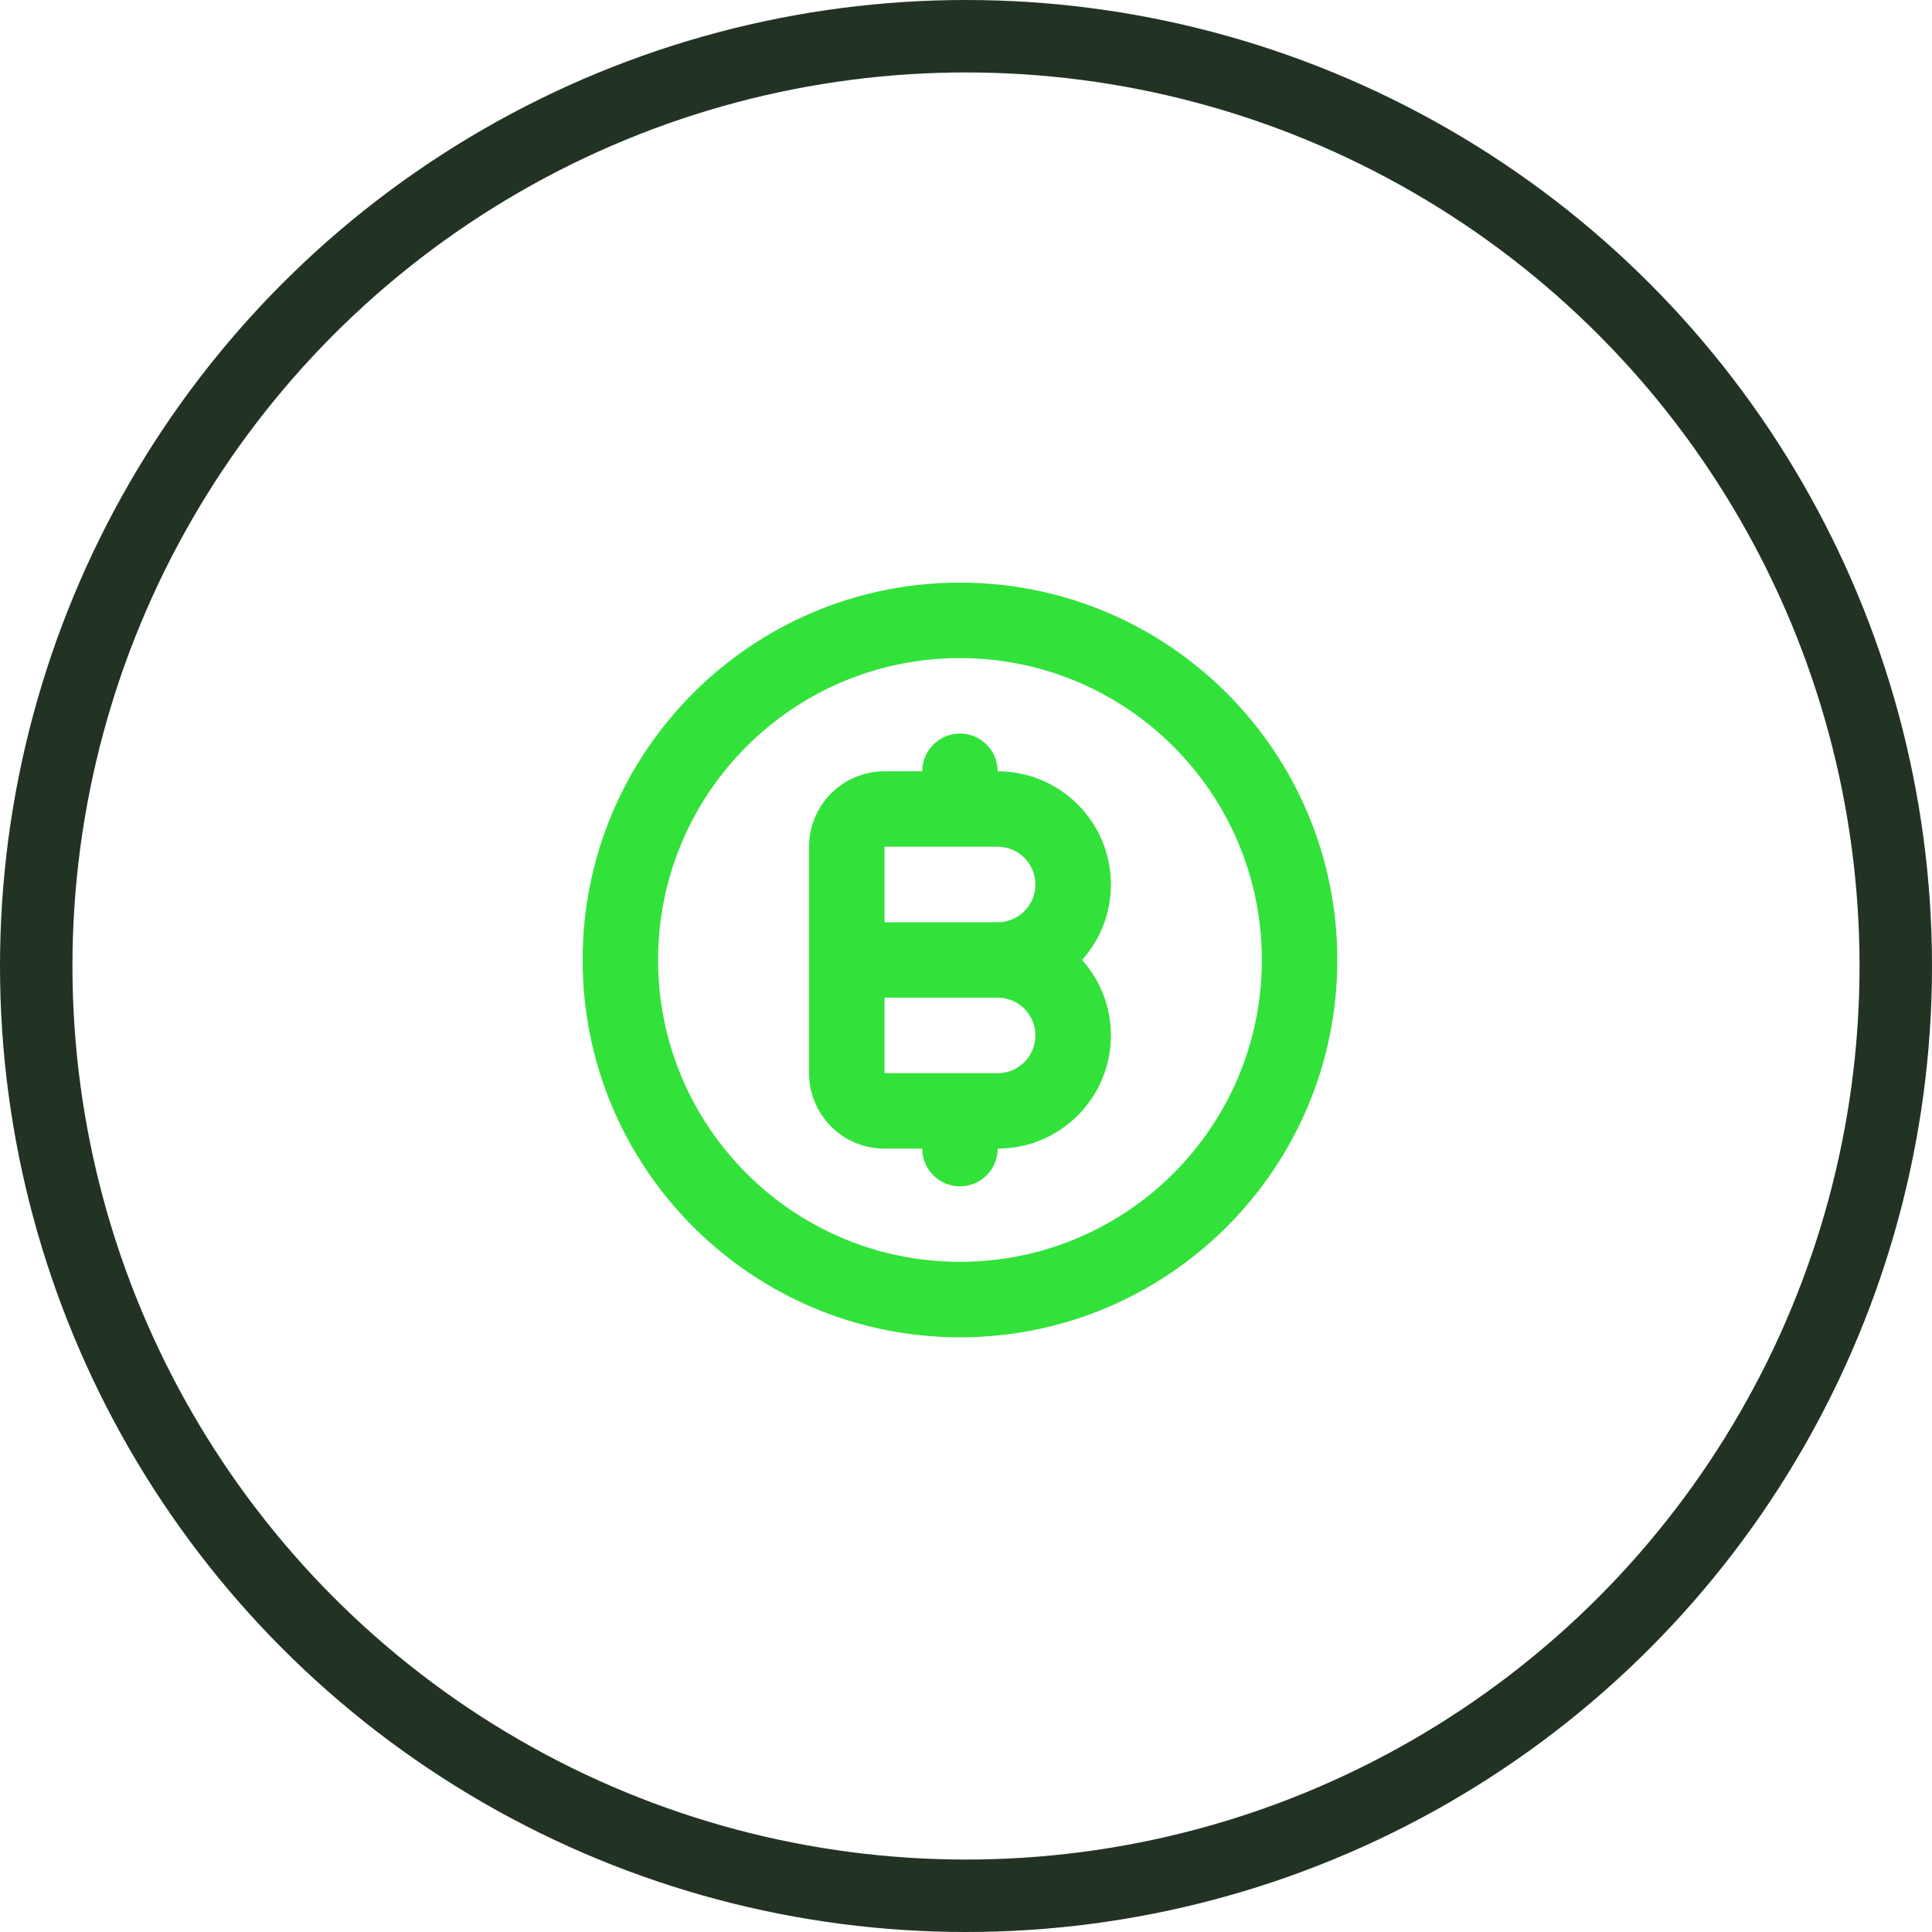
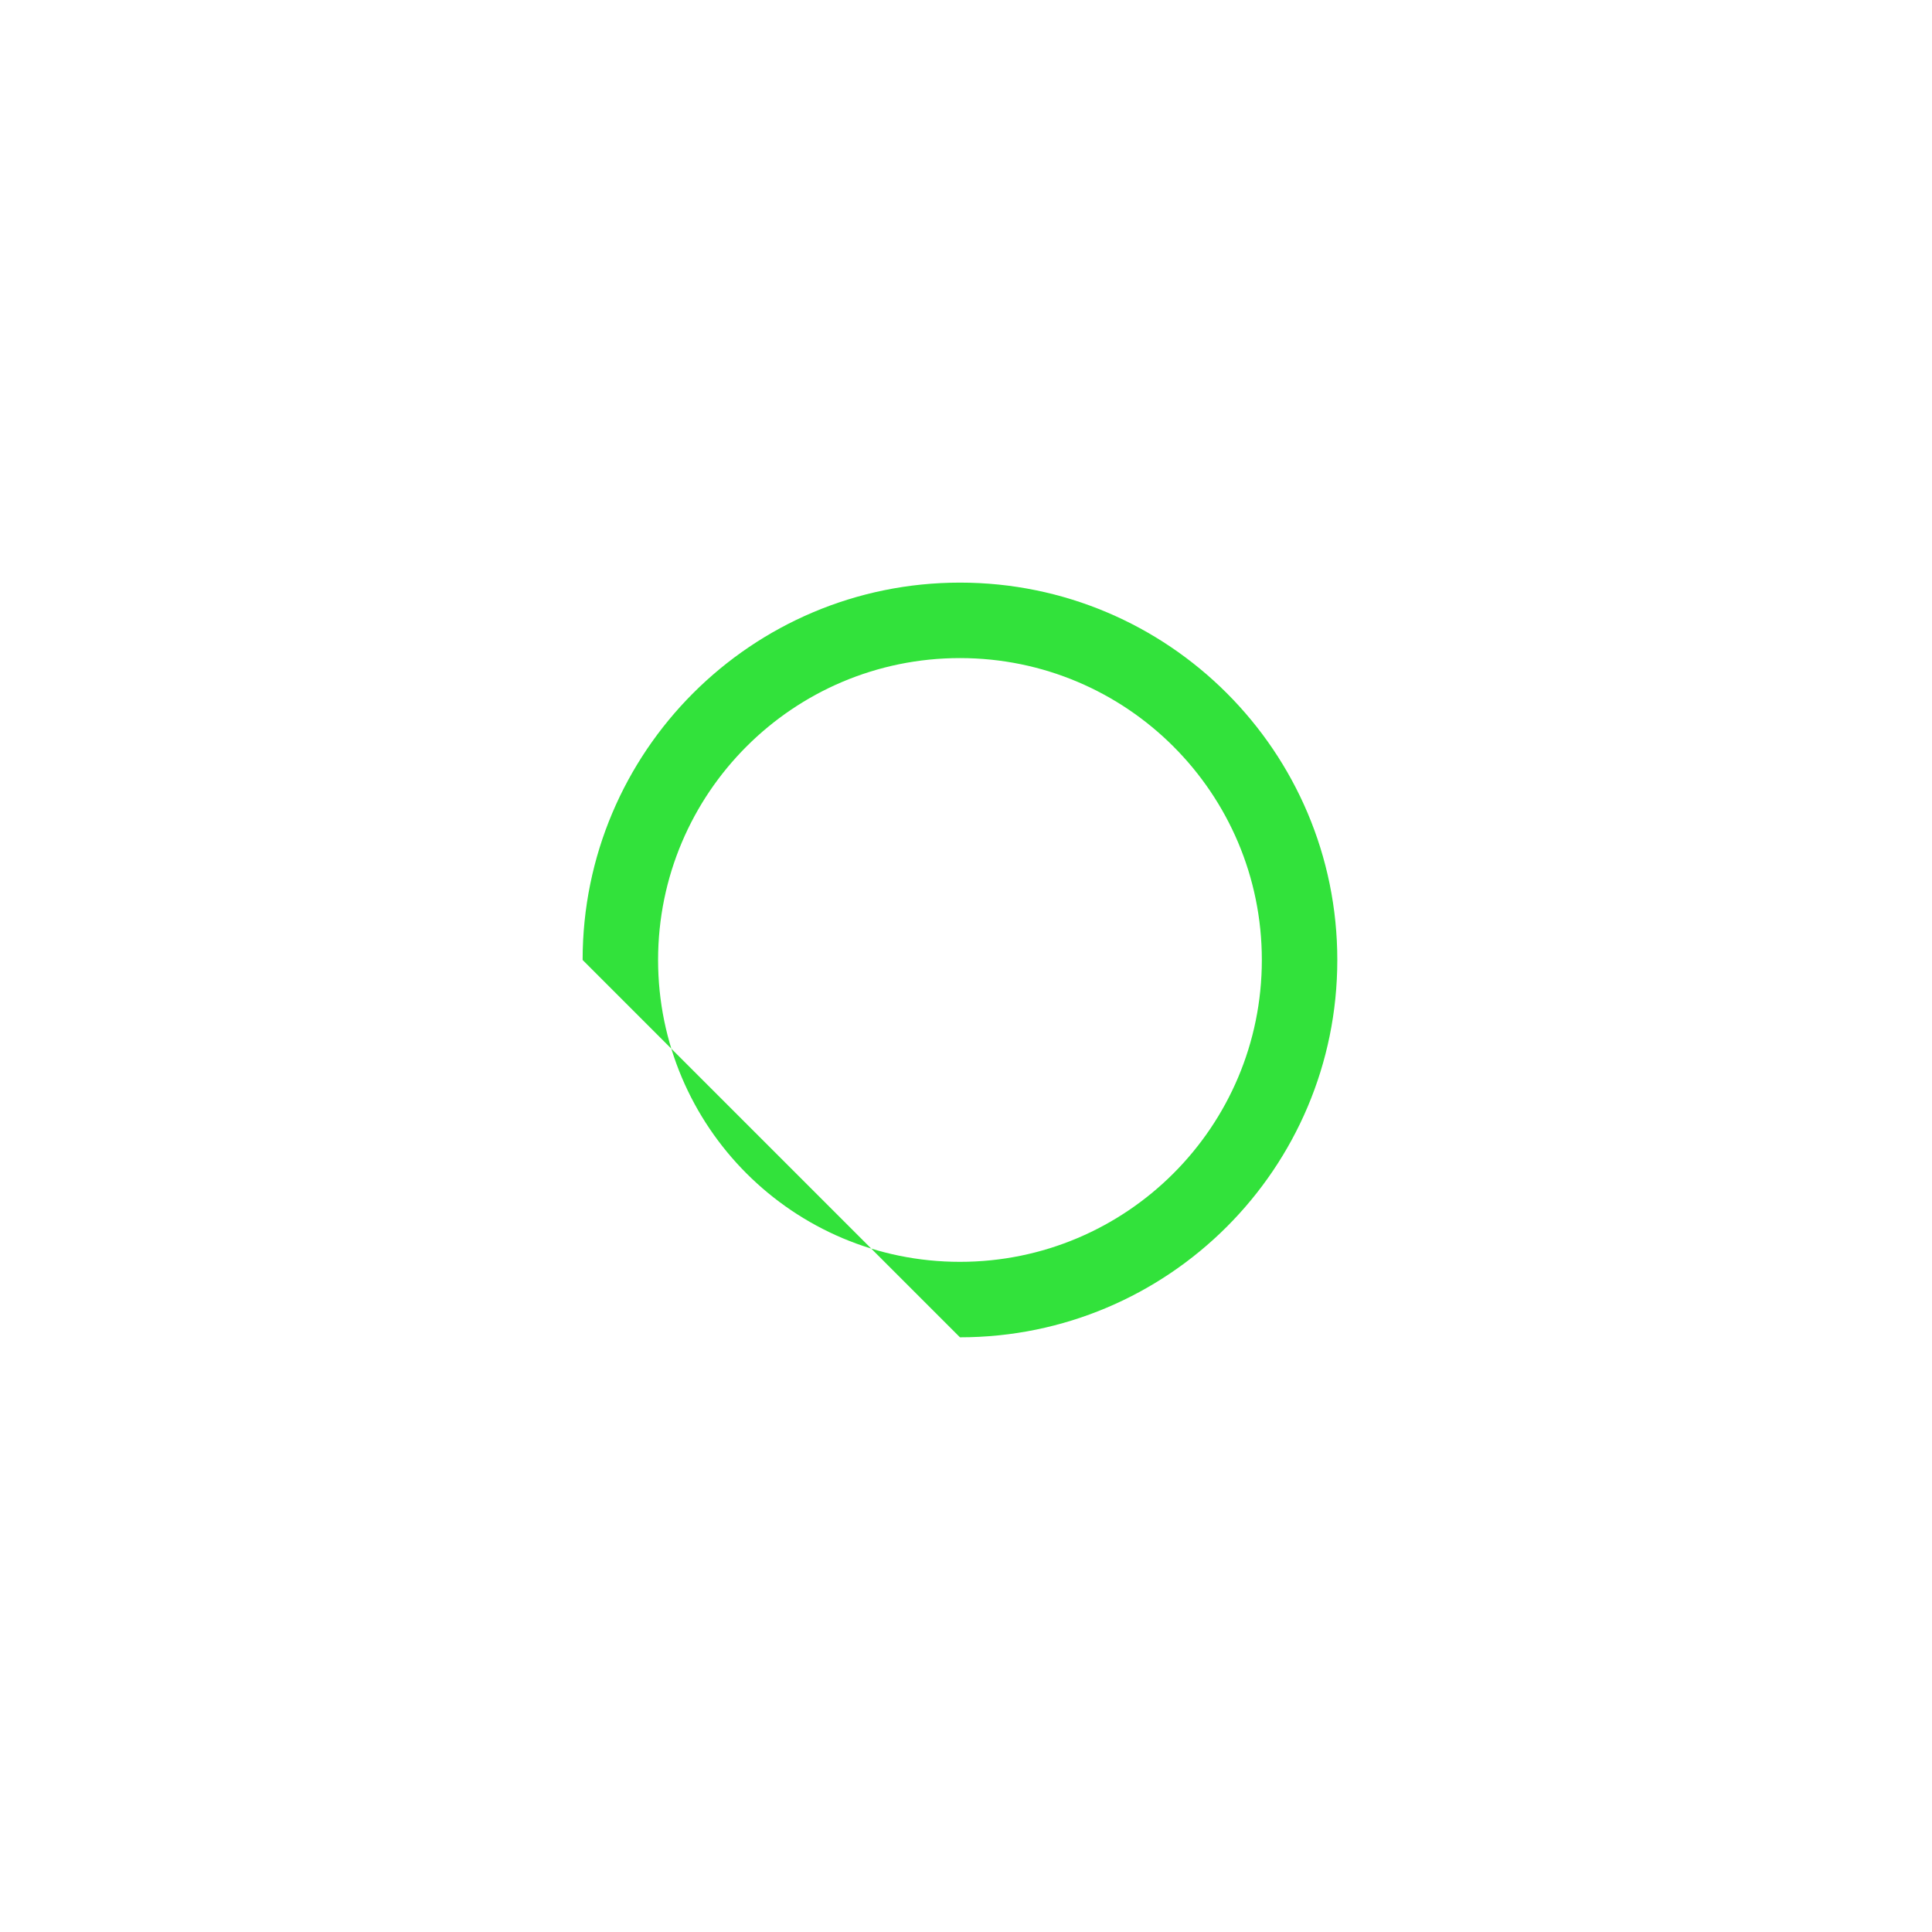
<svg xmlns="http://www.w3.org/2000/svg" width="80" height="80" viewBox="0 0 80 80" fill="none">
-   <circle cx="40" cy="40" r="38.5" stroke="#223324" stroke-width="3" />
-   <path fill-rule="evenodd" clip-rule="evenodd" d="M39.75 52.25C46.654 52.25 52.25 46.654 52.25 39.75C52.25 32.846 46.654 27.25 39.75 27.25C32.846 27.25 27.25 32.846 27.25 39.75C27.25 46.654 32.846 52.25 39.75 52.25ZM39.75 55.375C48.379 55.375 55.375 48.379 55.375 39.75C55.375 31.121 48.379 24.125 39.75 24.125C31.121 24.125 24.125 31.121 24.125 39.75C24.125 48.379 31.121 55.375 39.75 55.375Z" fill="#32E23B" />
-   <path fill-rule="evenodd" clip-rule="evenodd" d="M39.75 30.375C38.887 30.375 38.188 31.075 38.188 31.938L36.625 31.938C34.899 31.938 33.5 33.337 33.5 35.062V38.188V39.75V41.312V44.438C33.5 46.163 34.899 47.562 36.625 47.562H38.188C38.188 48.425 38.887 49.125 39.75 49.125C40.613 49.125 41.312 48.425 41.312 47.562C43.901 47.562 46 45.464 46 42.875C46 41.674 45.549 40.579 44.806 39.75C45.549 38.921 46 37.826 46 36.625C46 34.036 43.901 31.938 41.312 31.938C41.312 31.075 40.613 30.375 39.75 30.375ZM39.75 44.438H41.312C42.175 44.438 42.875 43.738 42.875 42.875C42.875 42.012 42.175 41.312 41.312 41.312H36.625V44.438H39.75ZM36.625 38.188H41.312C42.175 38.188 42.875 37.488 42.875 36.625C42.875 35.762 42.175 35.062 41.312 35.062H39.75H36.625V38.188Z" fill="#32E23B" />
+   <path fill-rule="evenodd" clip-rule="evenodd" d="M39.75 52.25C46.654 52.25 52.25 46.654 52.25 39.75C52.25 32.846 46.654 27.25 39.75 27.25C32.846 27.25 27.25 32.846 27.25 39.75C27.25 46.654 32.846 52.25 39.75 52.25ZM39.75 55.375C48.379 55.375 55.375 48.379 55.375 39.75C55.375 31.121 48.379 24.125 39.75 24.125C31.121 24.125 24.125 31.121 24.125 39.75Z" fill="#32E23B" />
</svg>